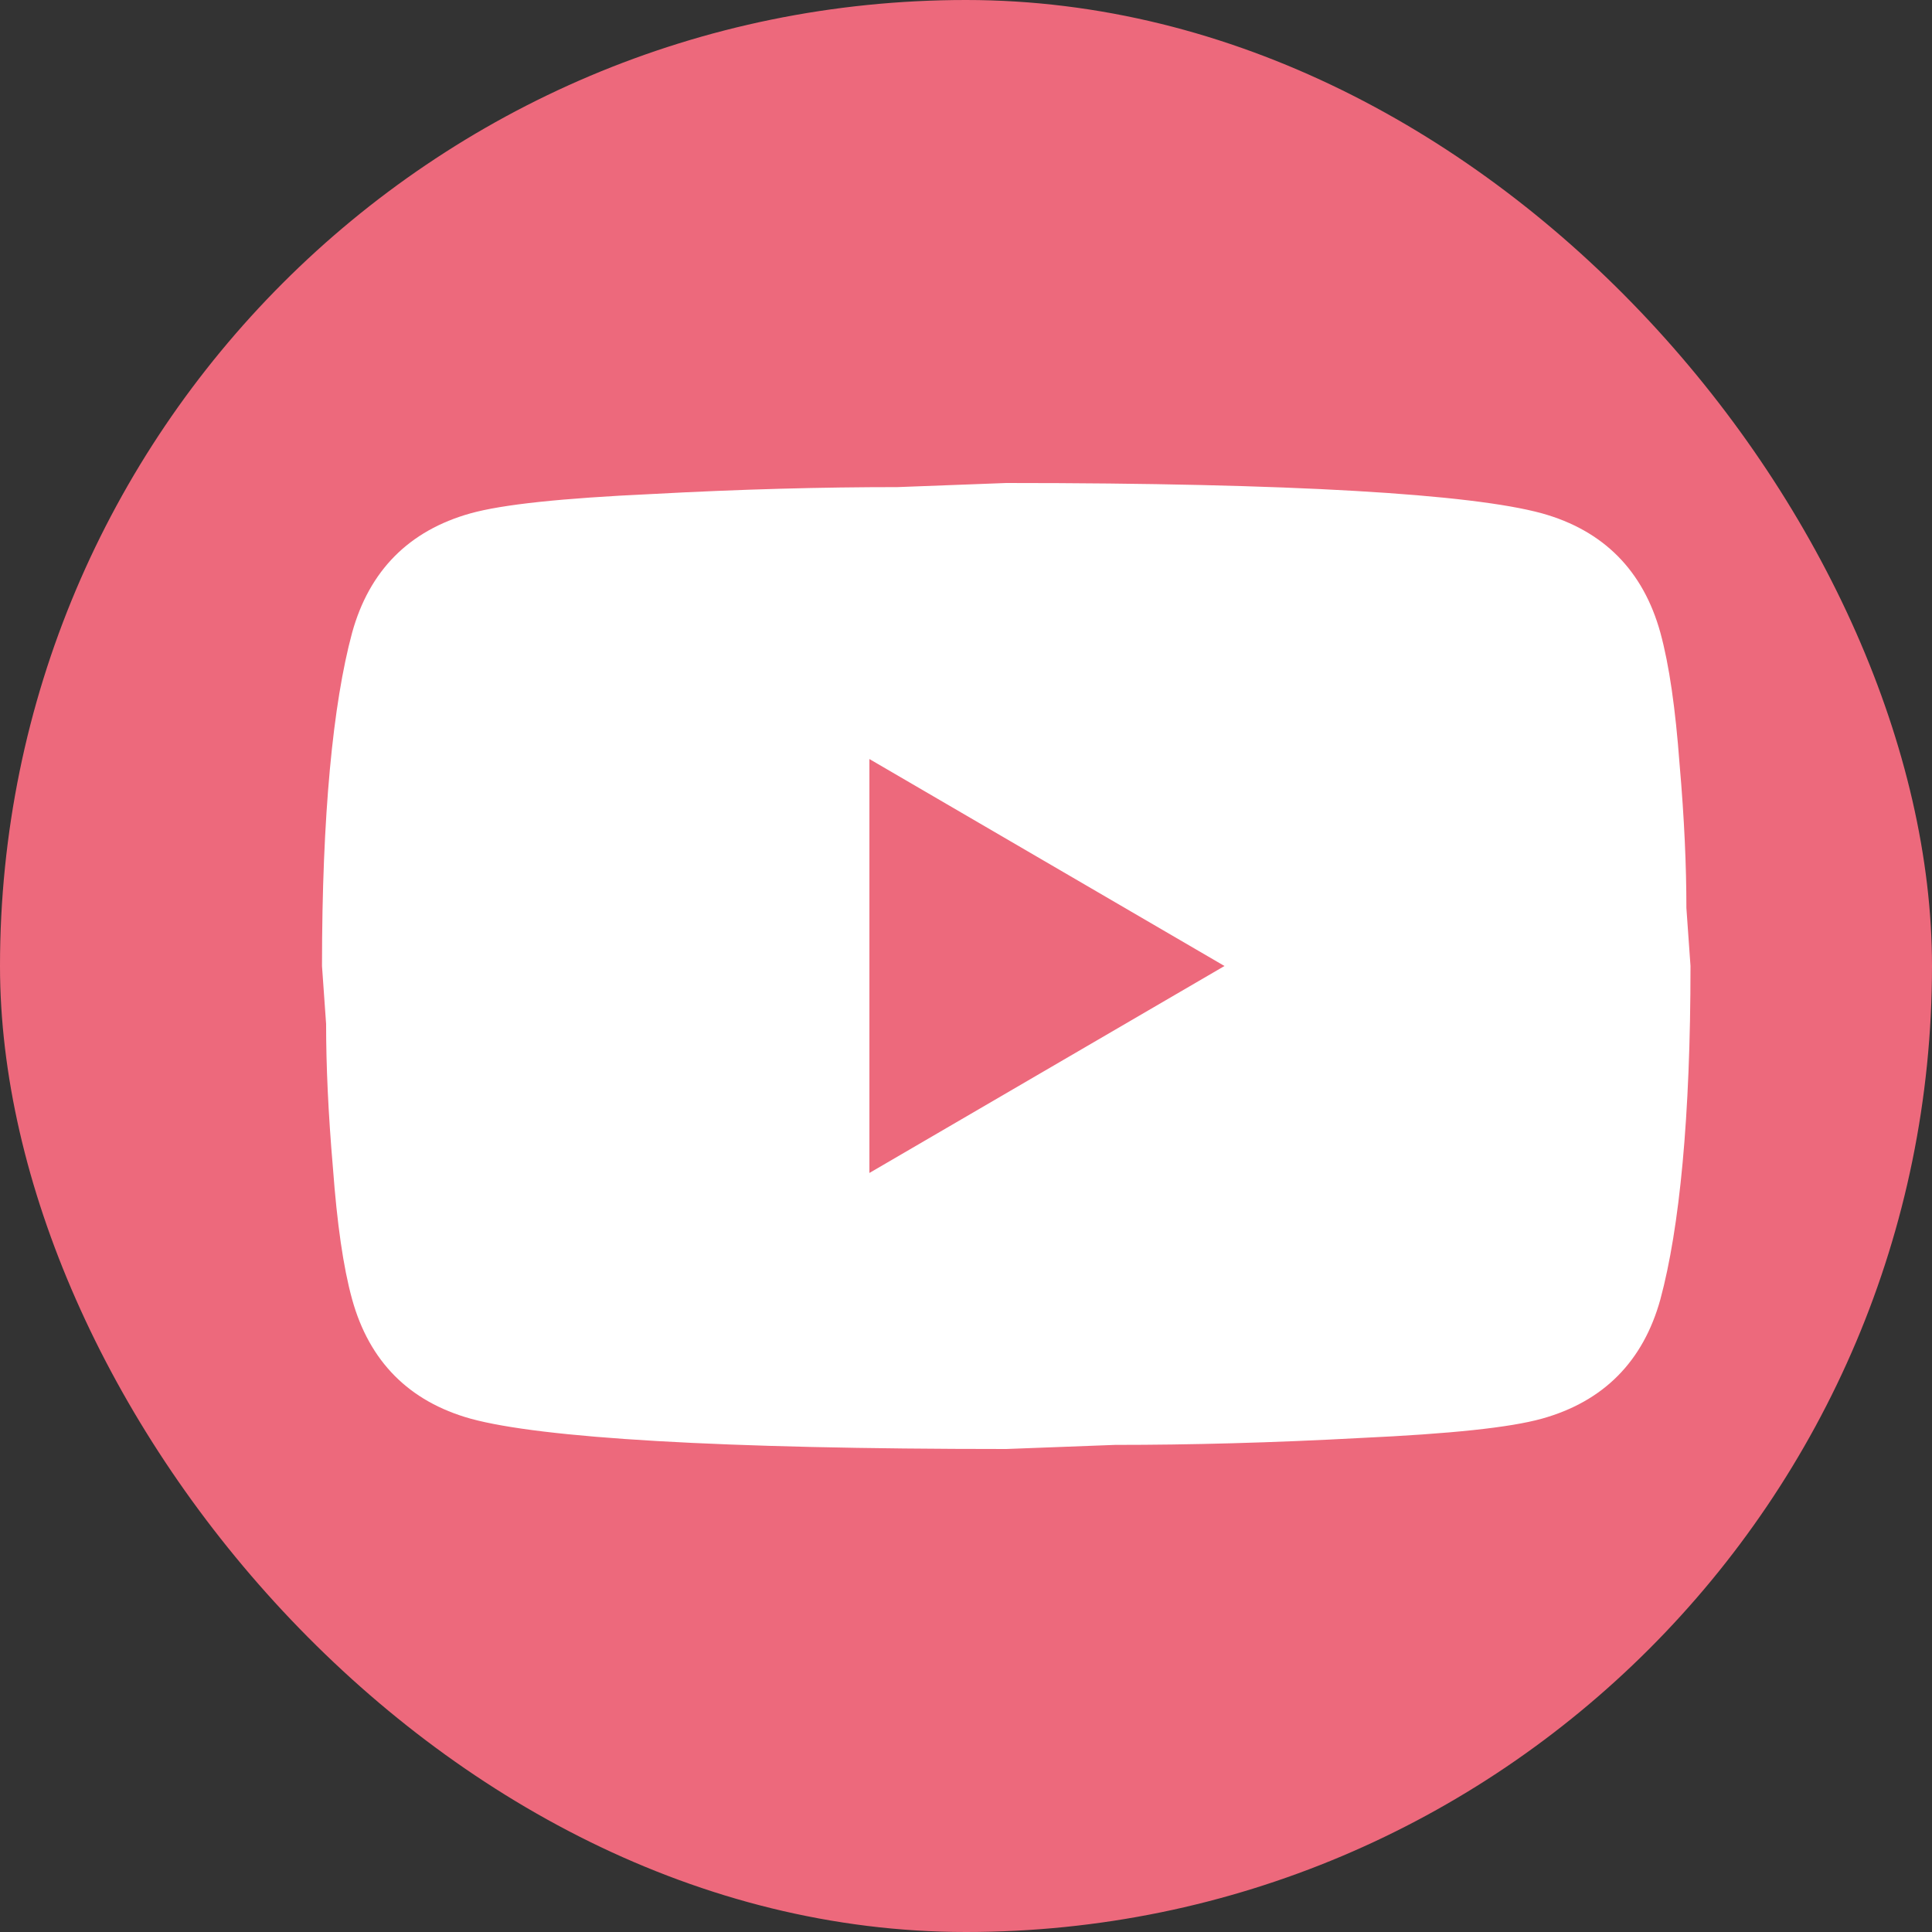
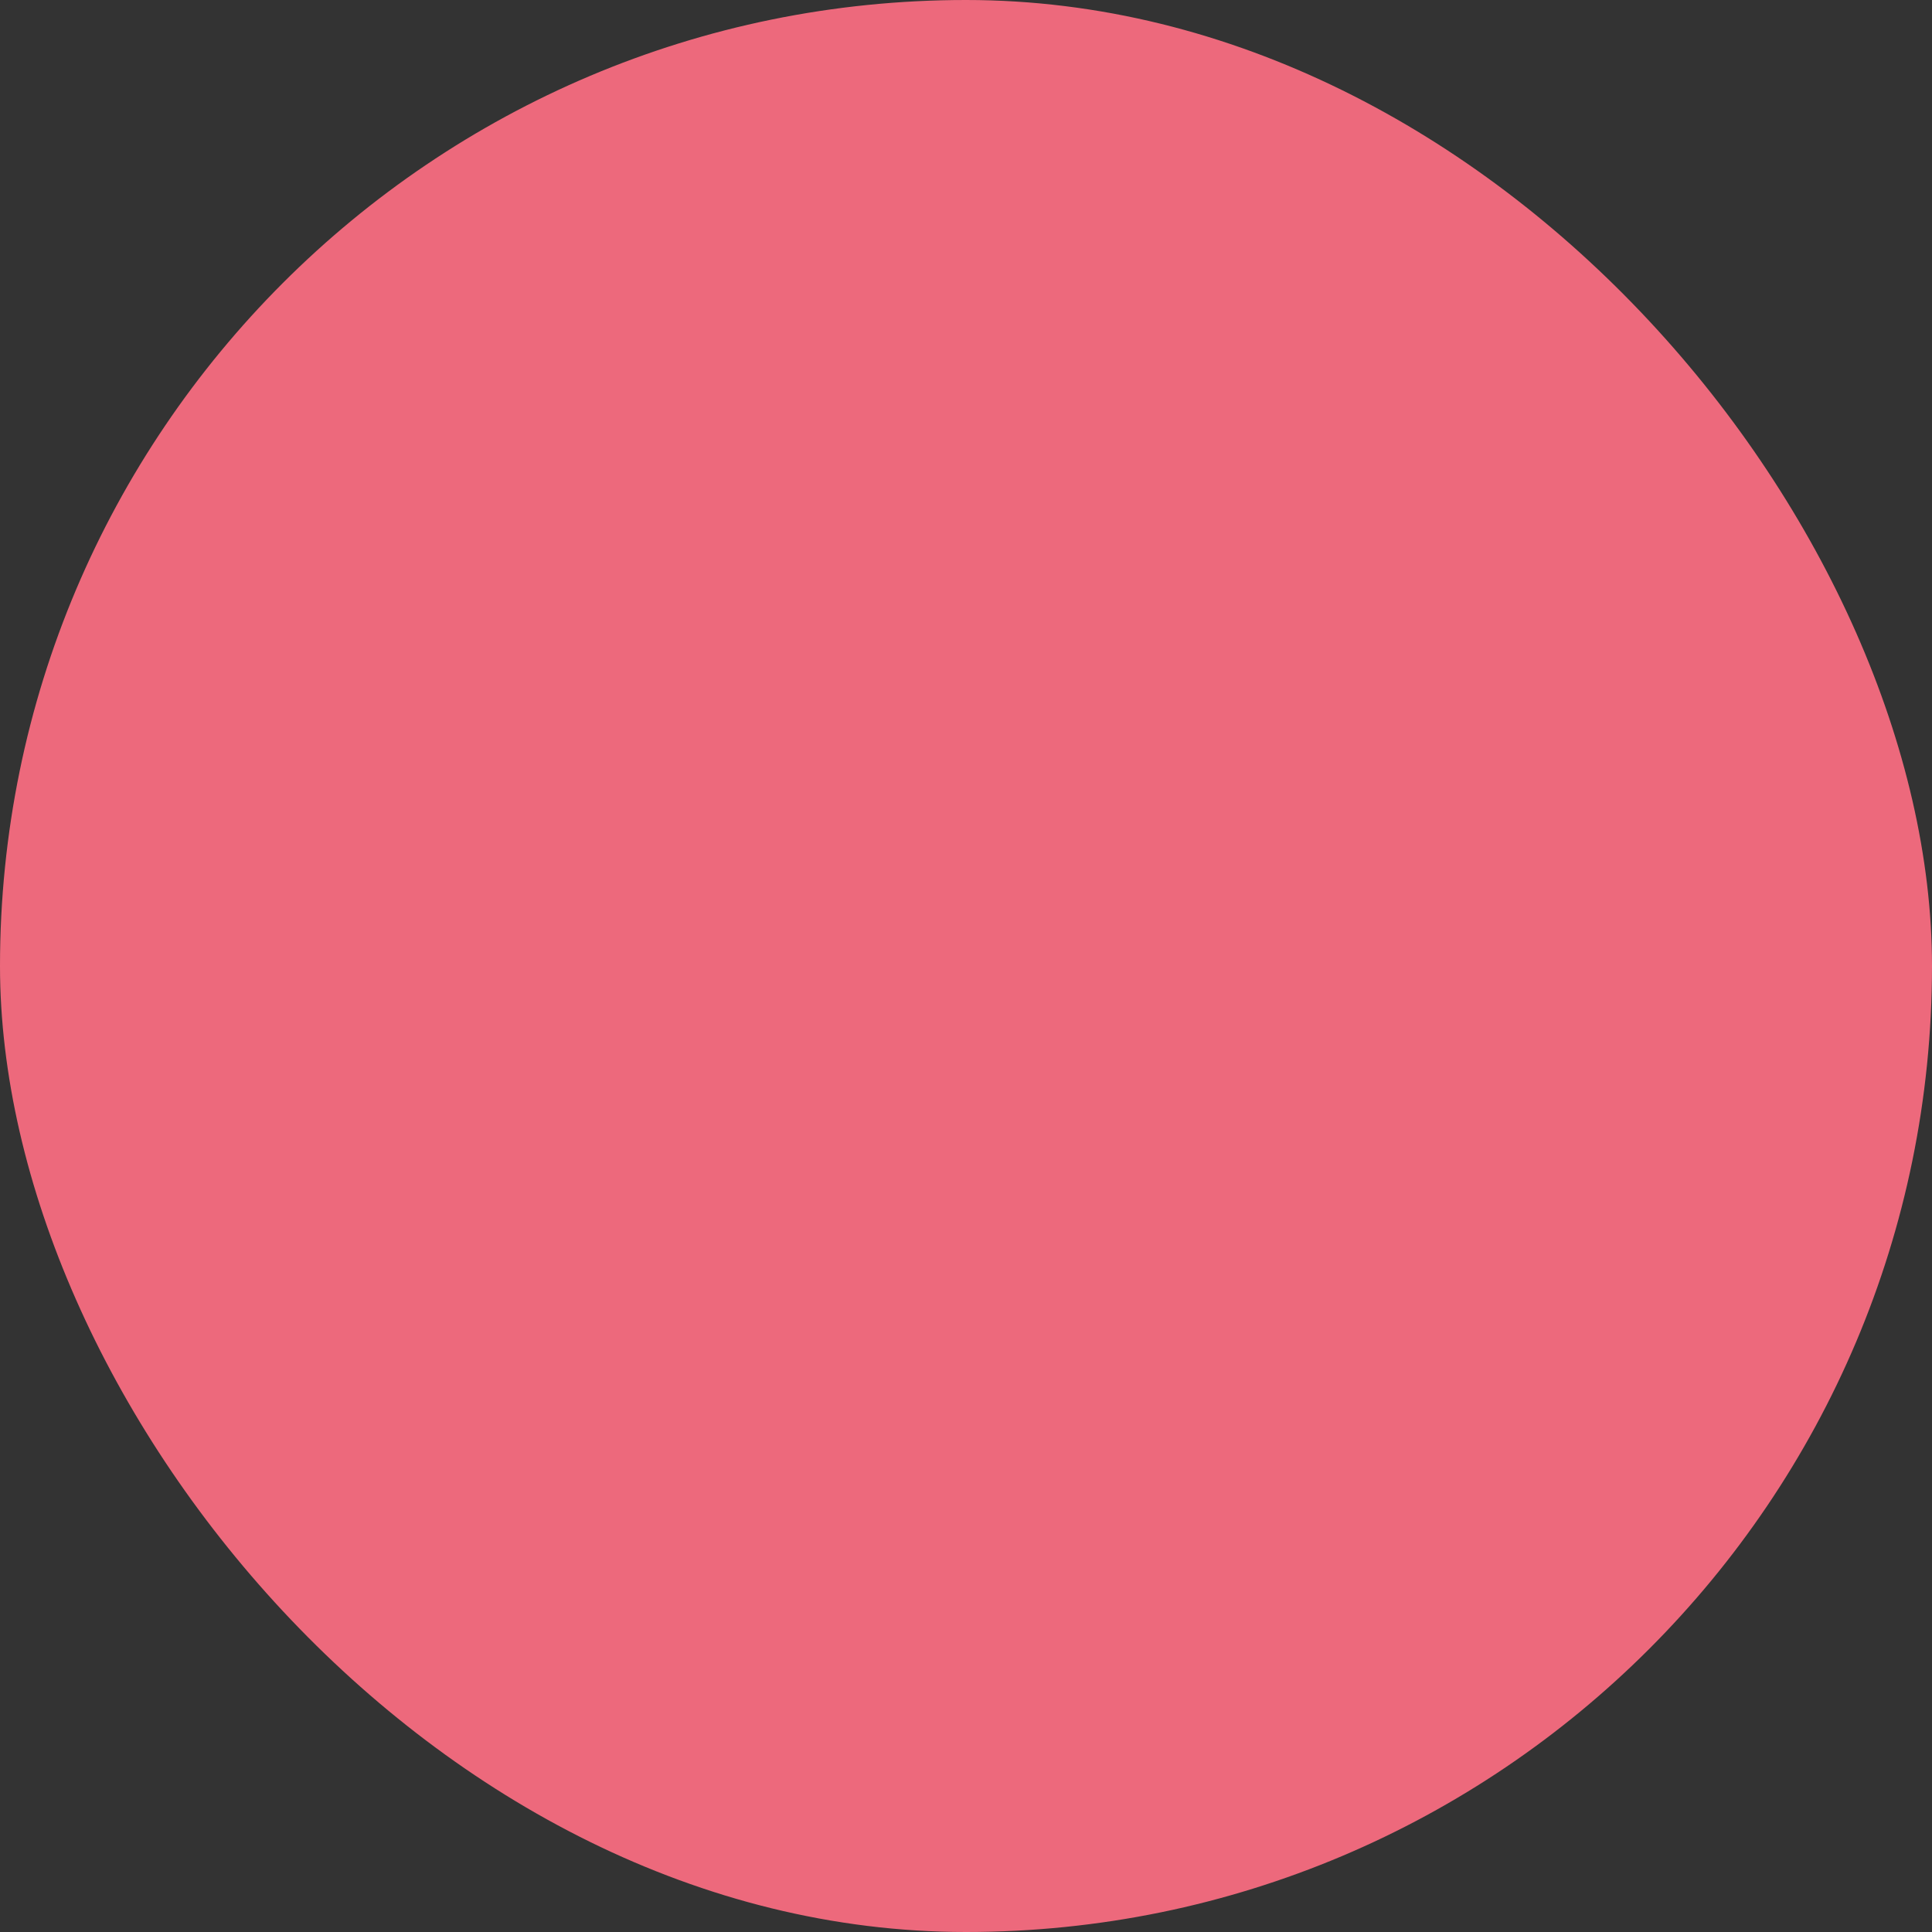
<svg xmlns="http://www.w3.org/2000/svg" width="24" height="24" viewBox="0 0 24 24" fill="none">
  <rect x="0" y="0" width="24" height="24" fill="#333333" stroke="none" />
  <rect width="24" height="24" rx="12" fill="#ED697C" />
-   <path d="M10.8 14.571L15.211 12L10.8 9.429V14.571ZM20.626 7.86C20.736 8.263 20.813 8.803 20.864 9.489C20.924 10.174 20.949 10.766 20.949 11.28L21 12C21 13.877 20.864 15.257 20.626 16.14C20.413 16.911 19.921 17.409 19.155 17.623C18.756 17.734 18.025 17.811 16.903 17.863C15.798 17.923 14.787 17.949 13.851 17.949L12.5 18C8.938 18 6.72 17.863 5.845 17.623C5.08 17.409 4.587 16.911 4.374 16.14C4.263 15.737 4.187 15.197 4.136 14.511C4.077 13.826 4.051 13.234 4.051 12.72L4 12C4 10.123 4.136 8.743 4.374 7.86C4.587 7.089 5.08 6.591 5.845 6.377C6.244 6.266 6.975 6.189 8.097 6.137C9.202 6.077 10.213 6.051 11.149 6.051L12.5 6C16.061 6 18.28 6.137 19.155 6.377C19.921 6.591 20.413 7.089 20.626 7.86Z" fill="white" />
</svg>